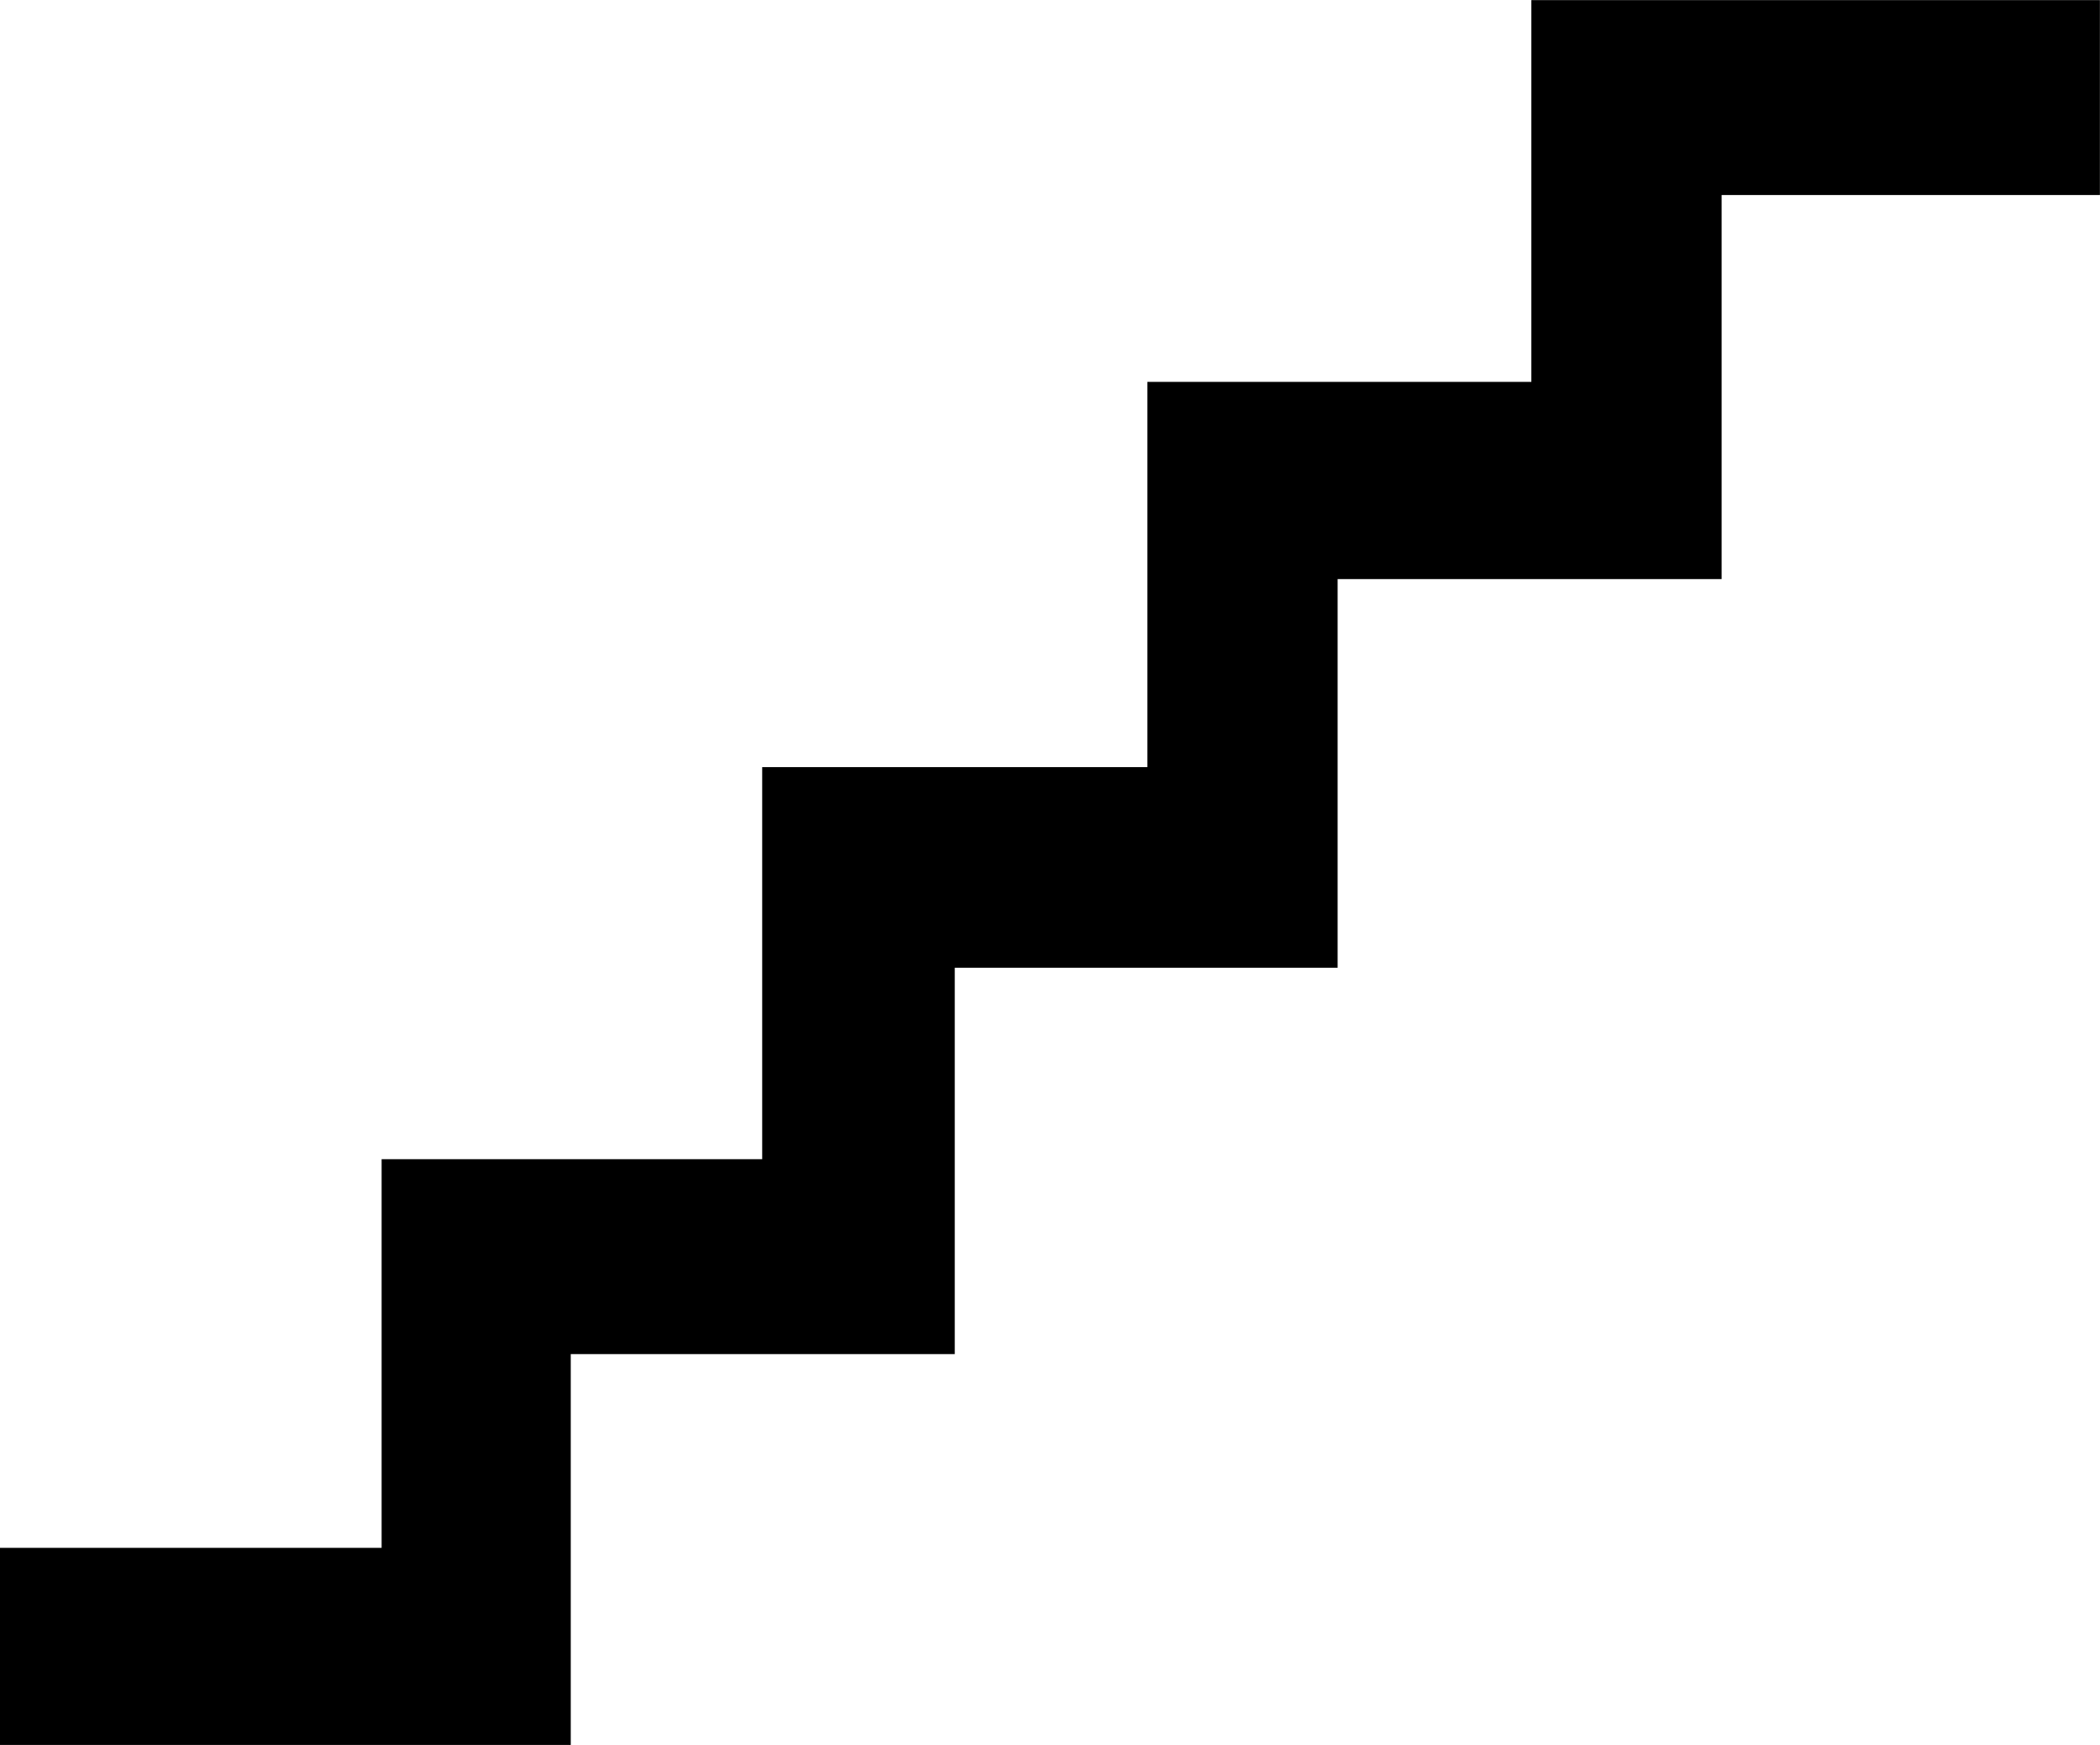
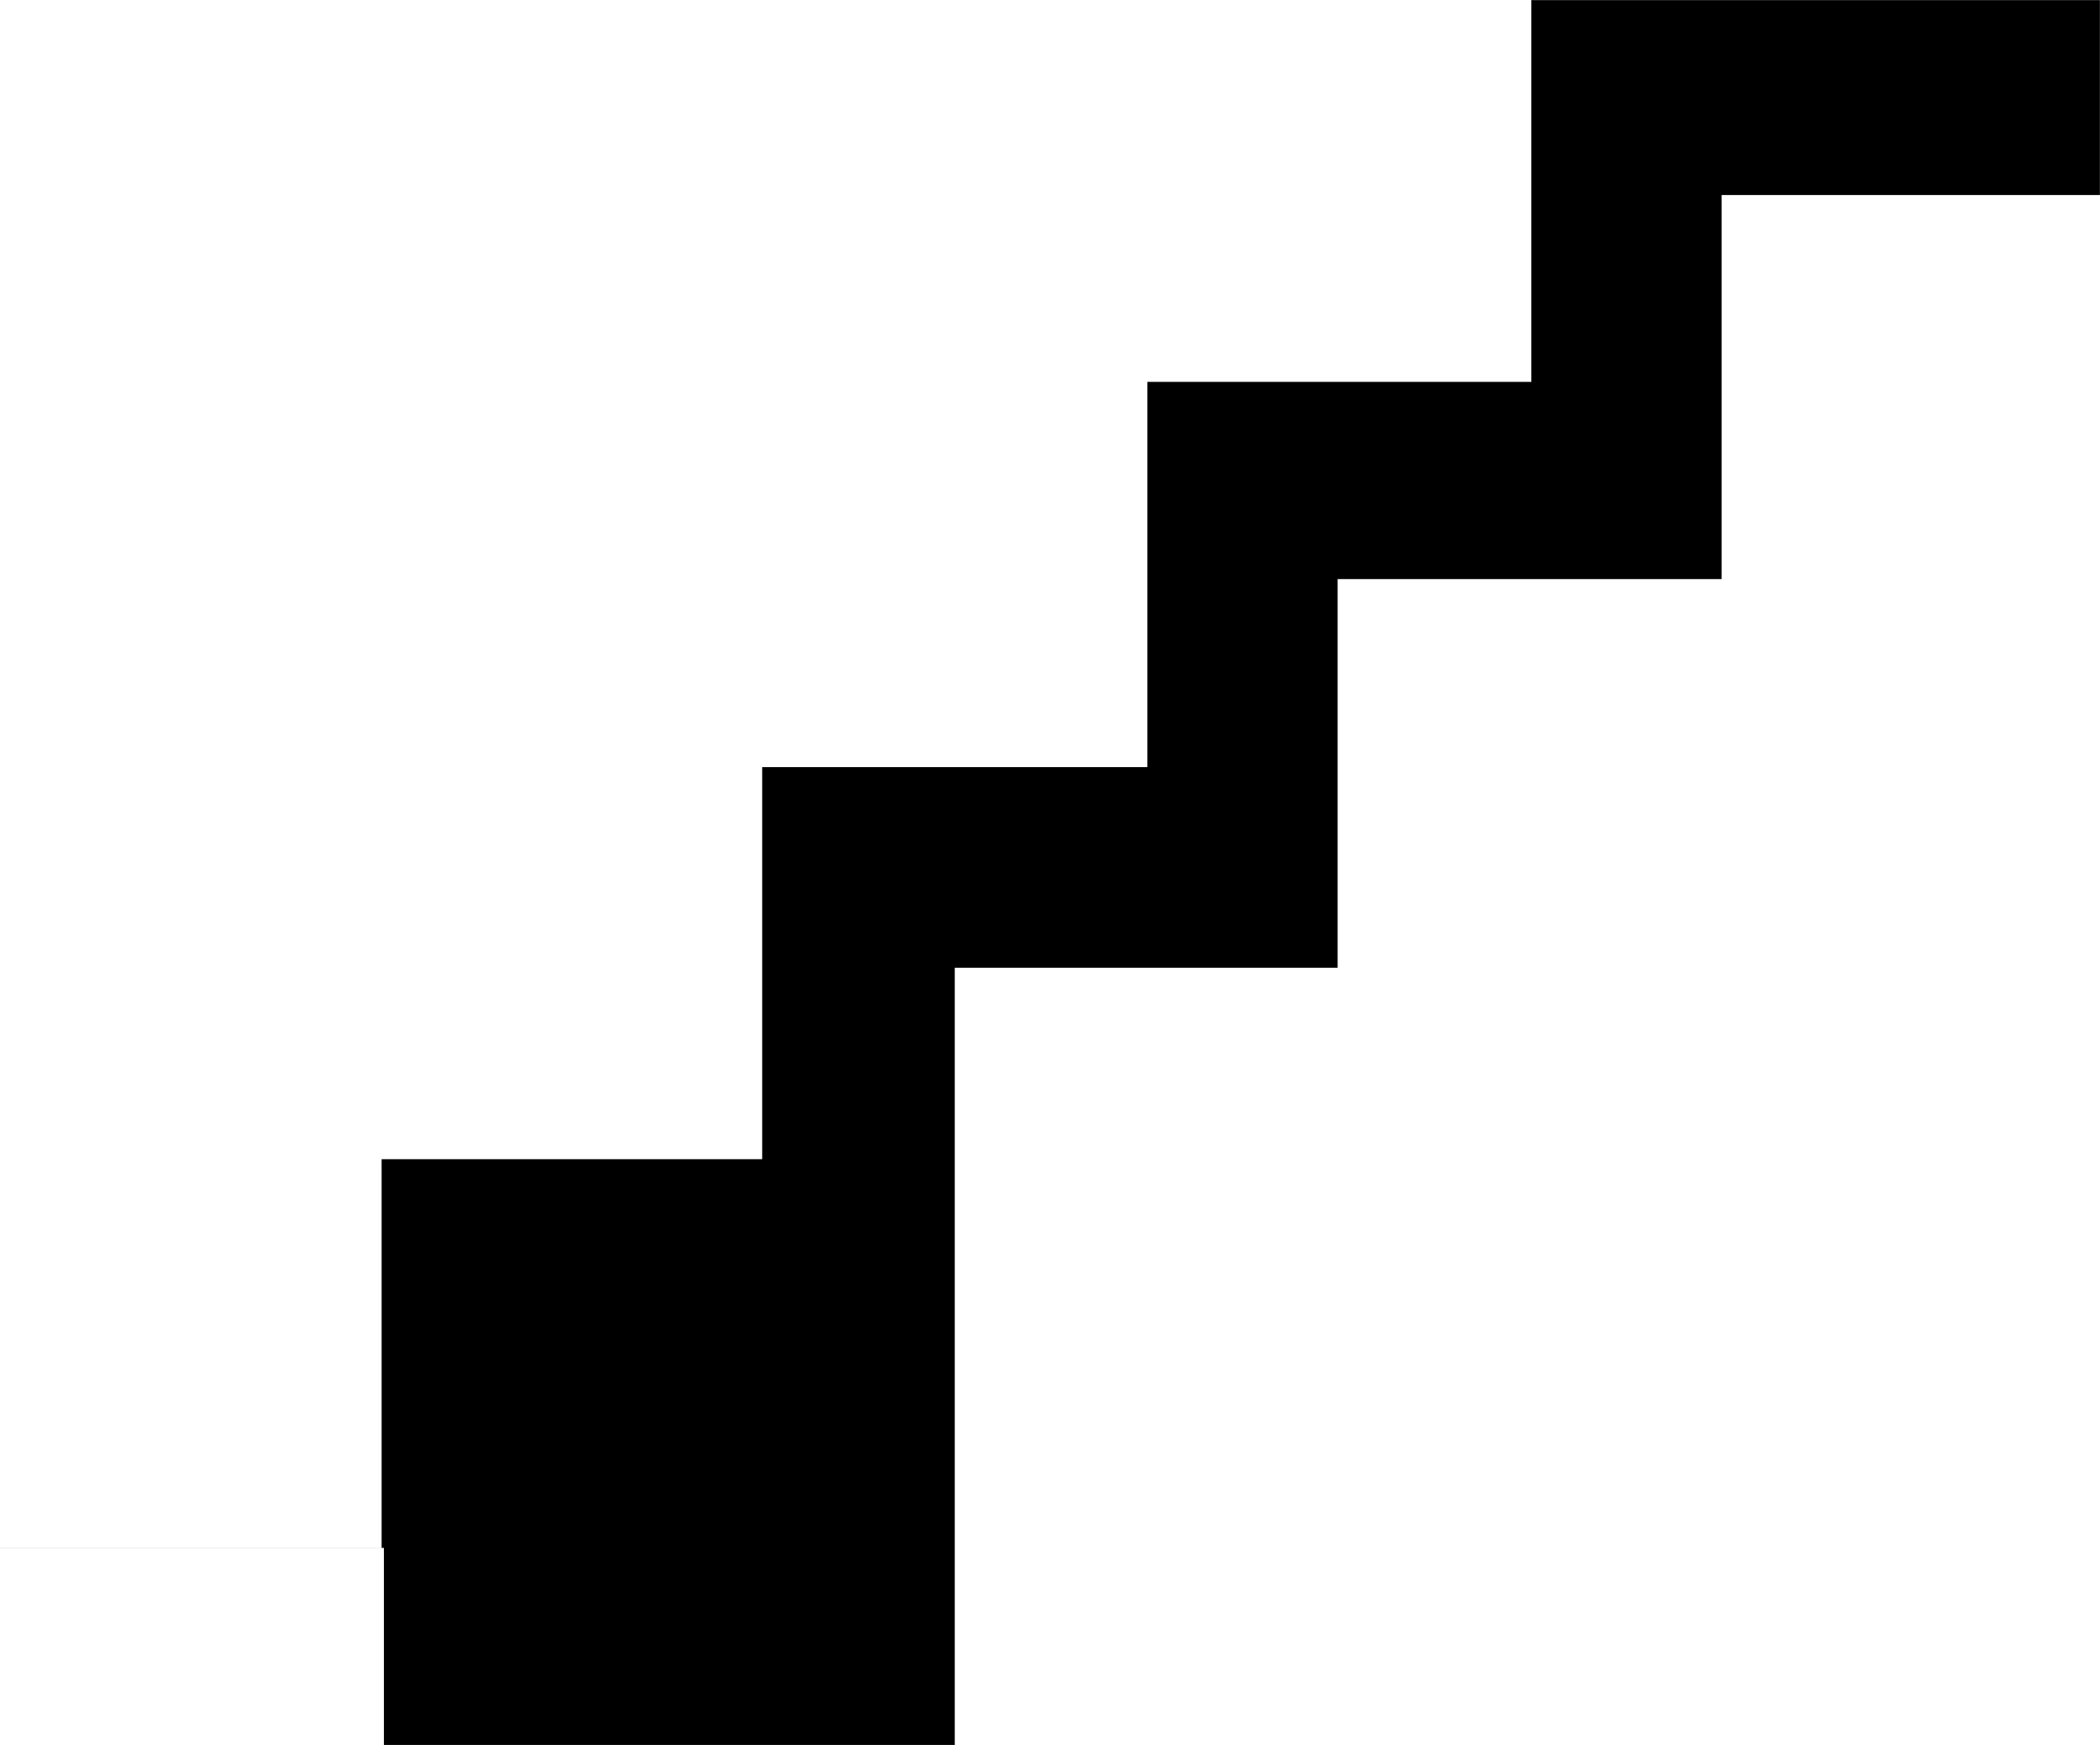
<svg xmlns="http://www.w3.org/2000/svg" height="456.6" preserveAspectRatio="xMidYMid meet" version="1.0" viewBox="1.9 1.2 549.6 456.6" width="549.6" zoomAndPan="magnify">
  <g>
    <g id="change1_1">
-       <path d="m6.25 179.25h333v339h332v342h336v336h335v333h496v-170h-330v-335h-335v-339h-334v-337h-335v-341h-498v172" fill="inherit" transform="matrix(.3 0 0 -.3 0 460)" />
+       <path d="m6.25 179.25h333v339h332v342h336v336h335v333h496v-170h-330v-335h-335v-339h-334v-337v-341h-498v172" fill="inherit" transform="matrix(.3 0 0 -.3 0 460)" />
    </g>
  </g>
</svg>